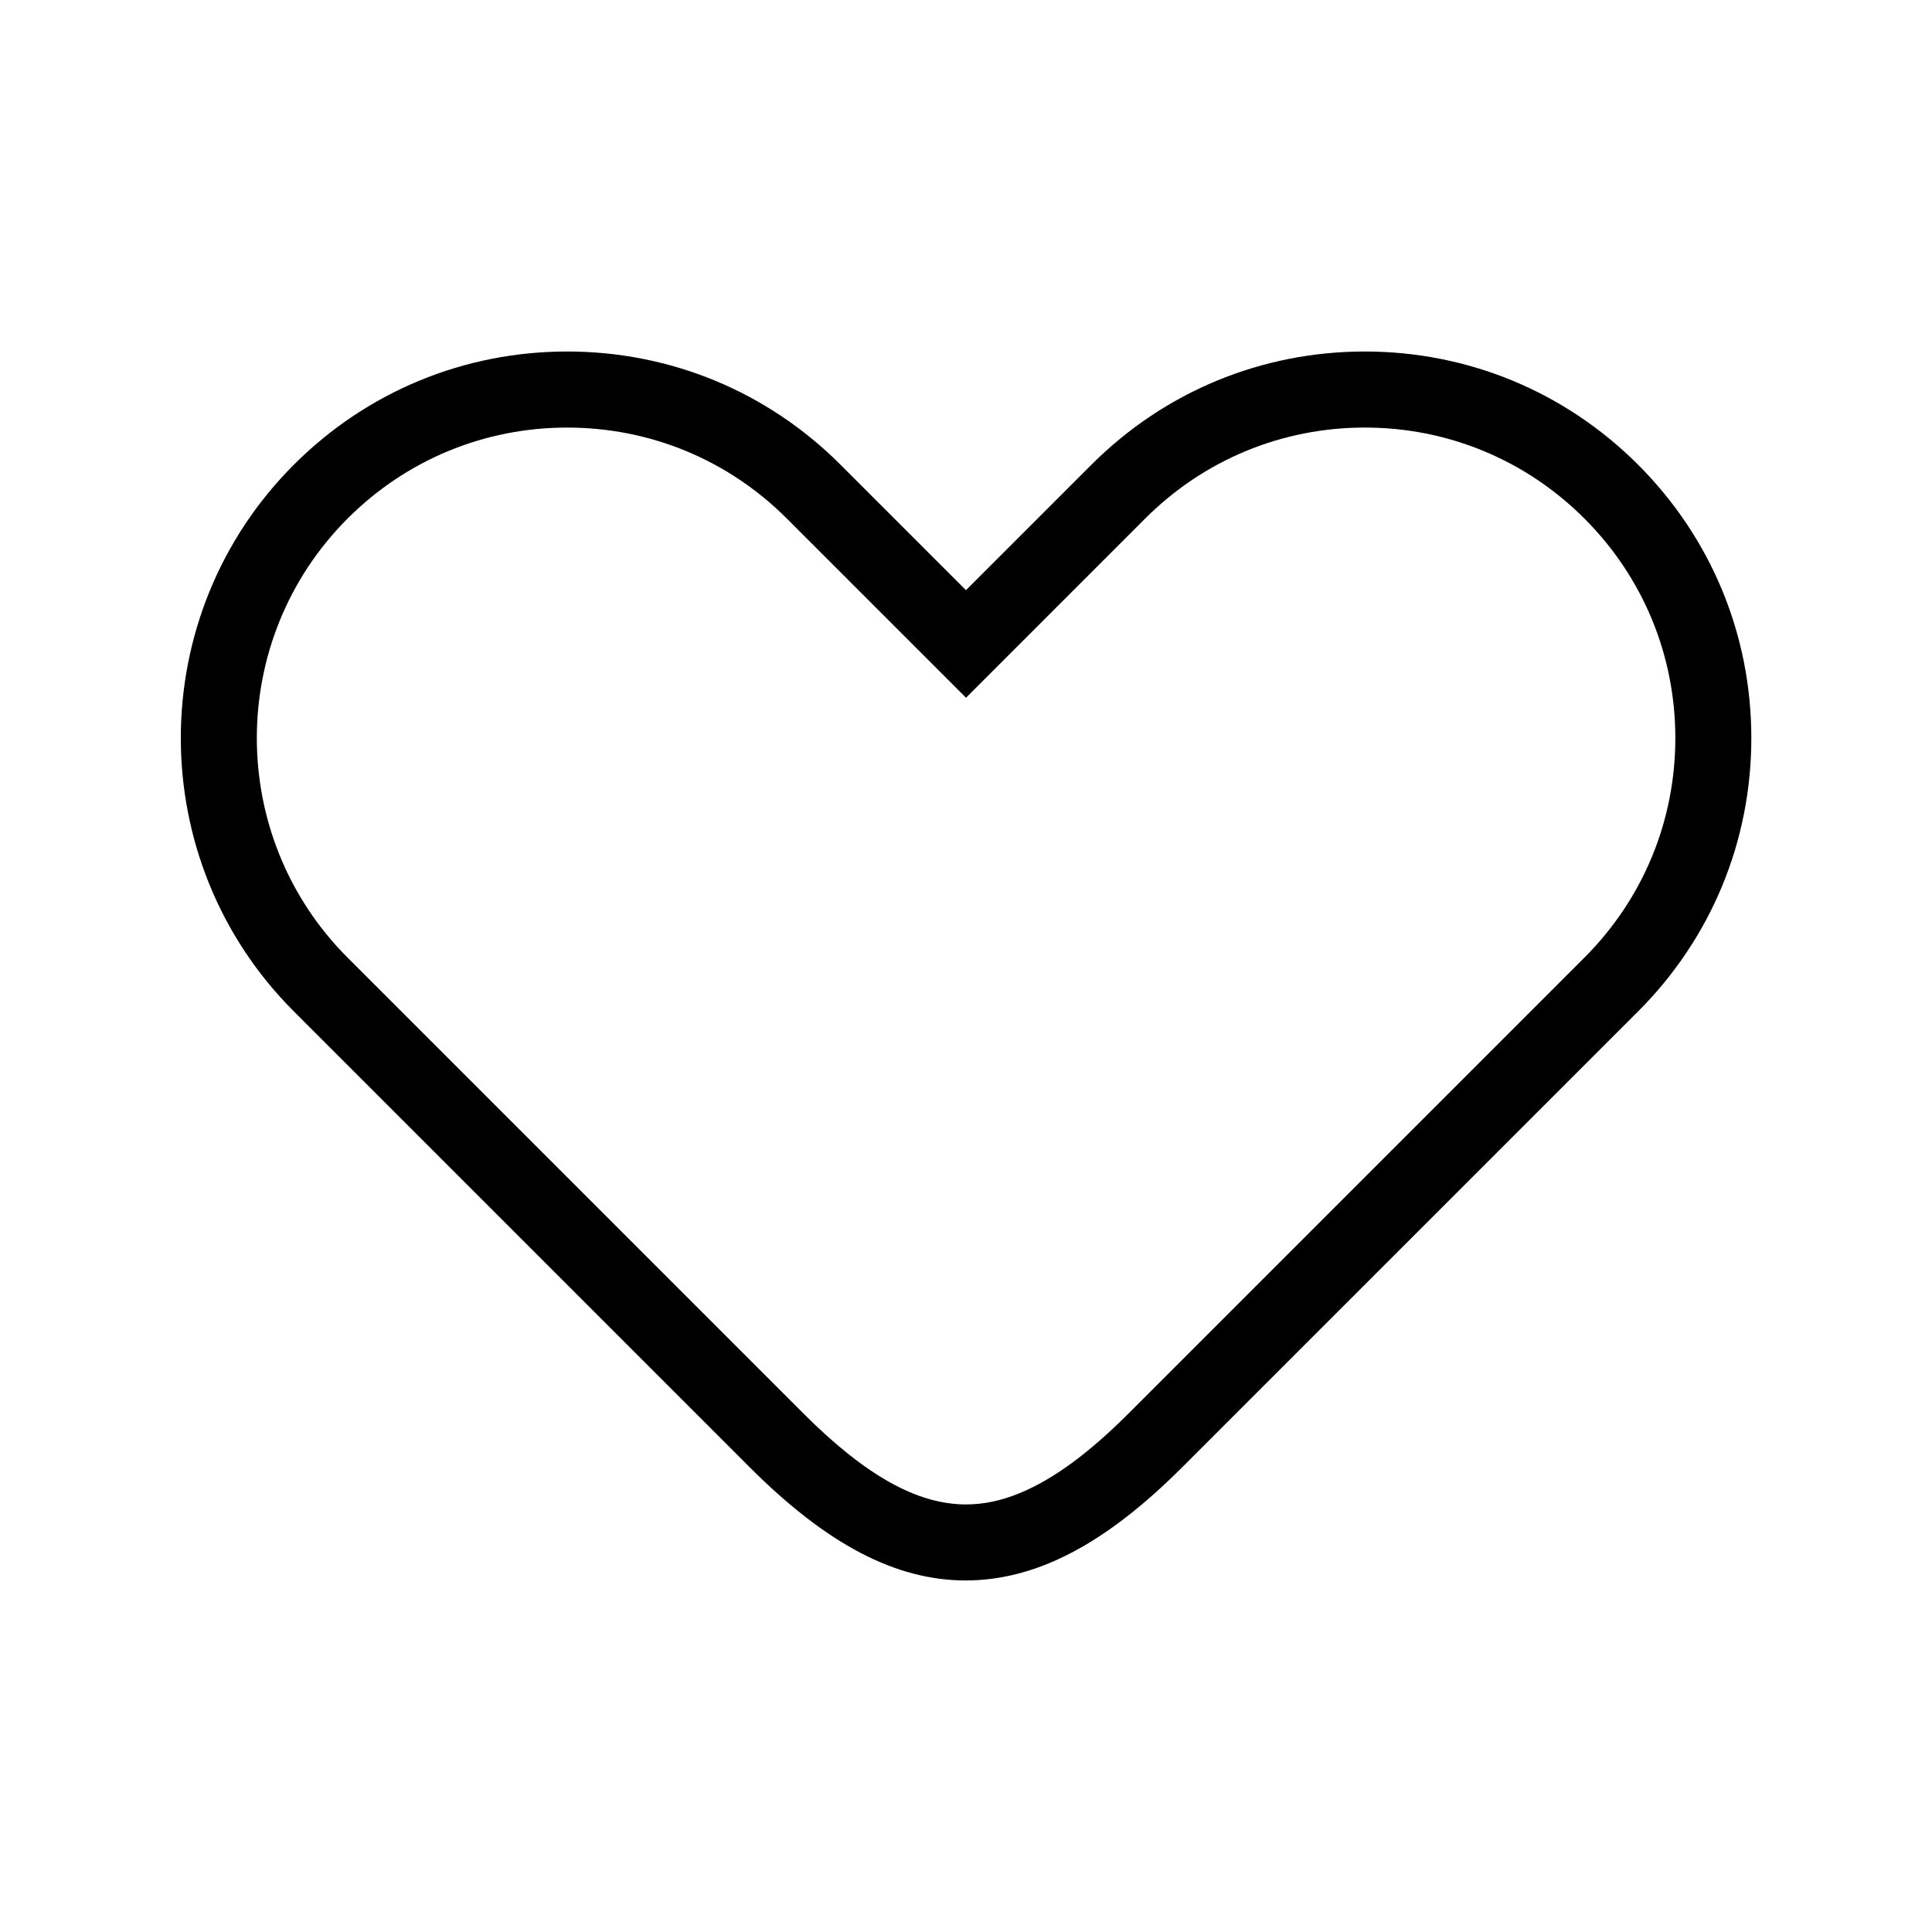
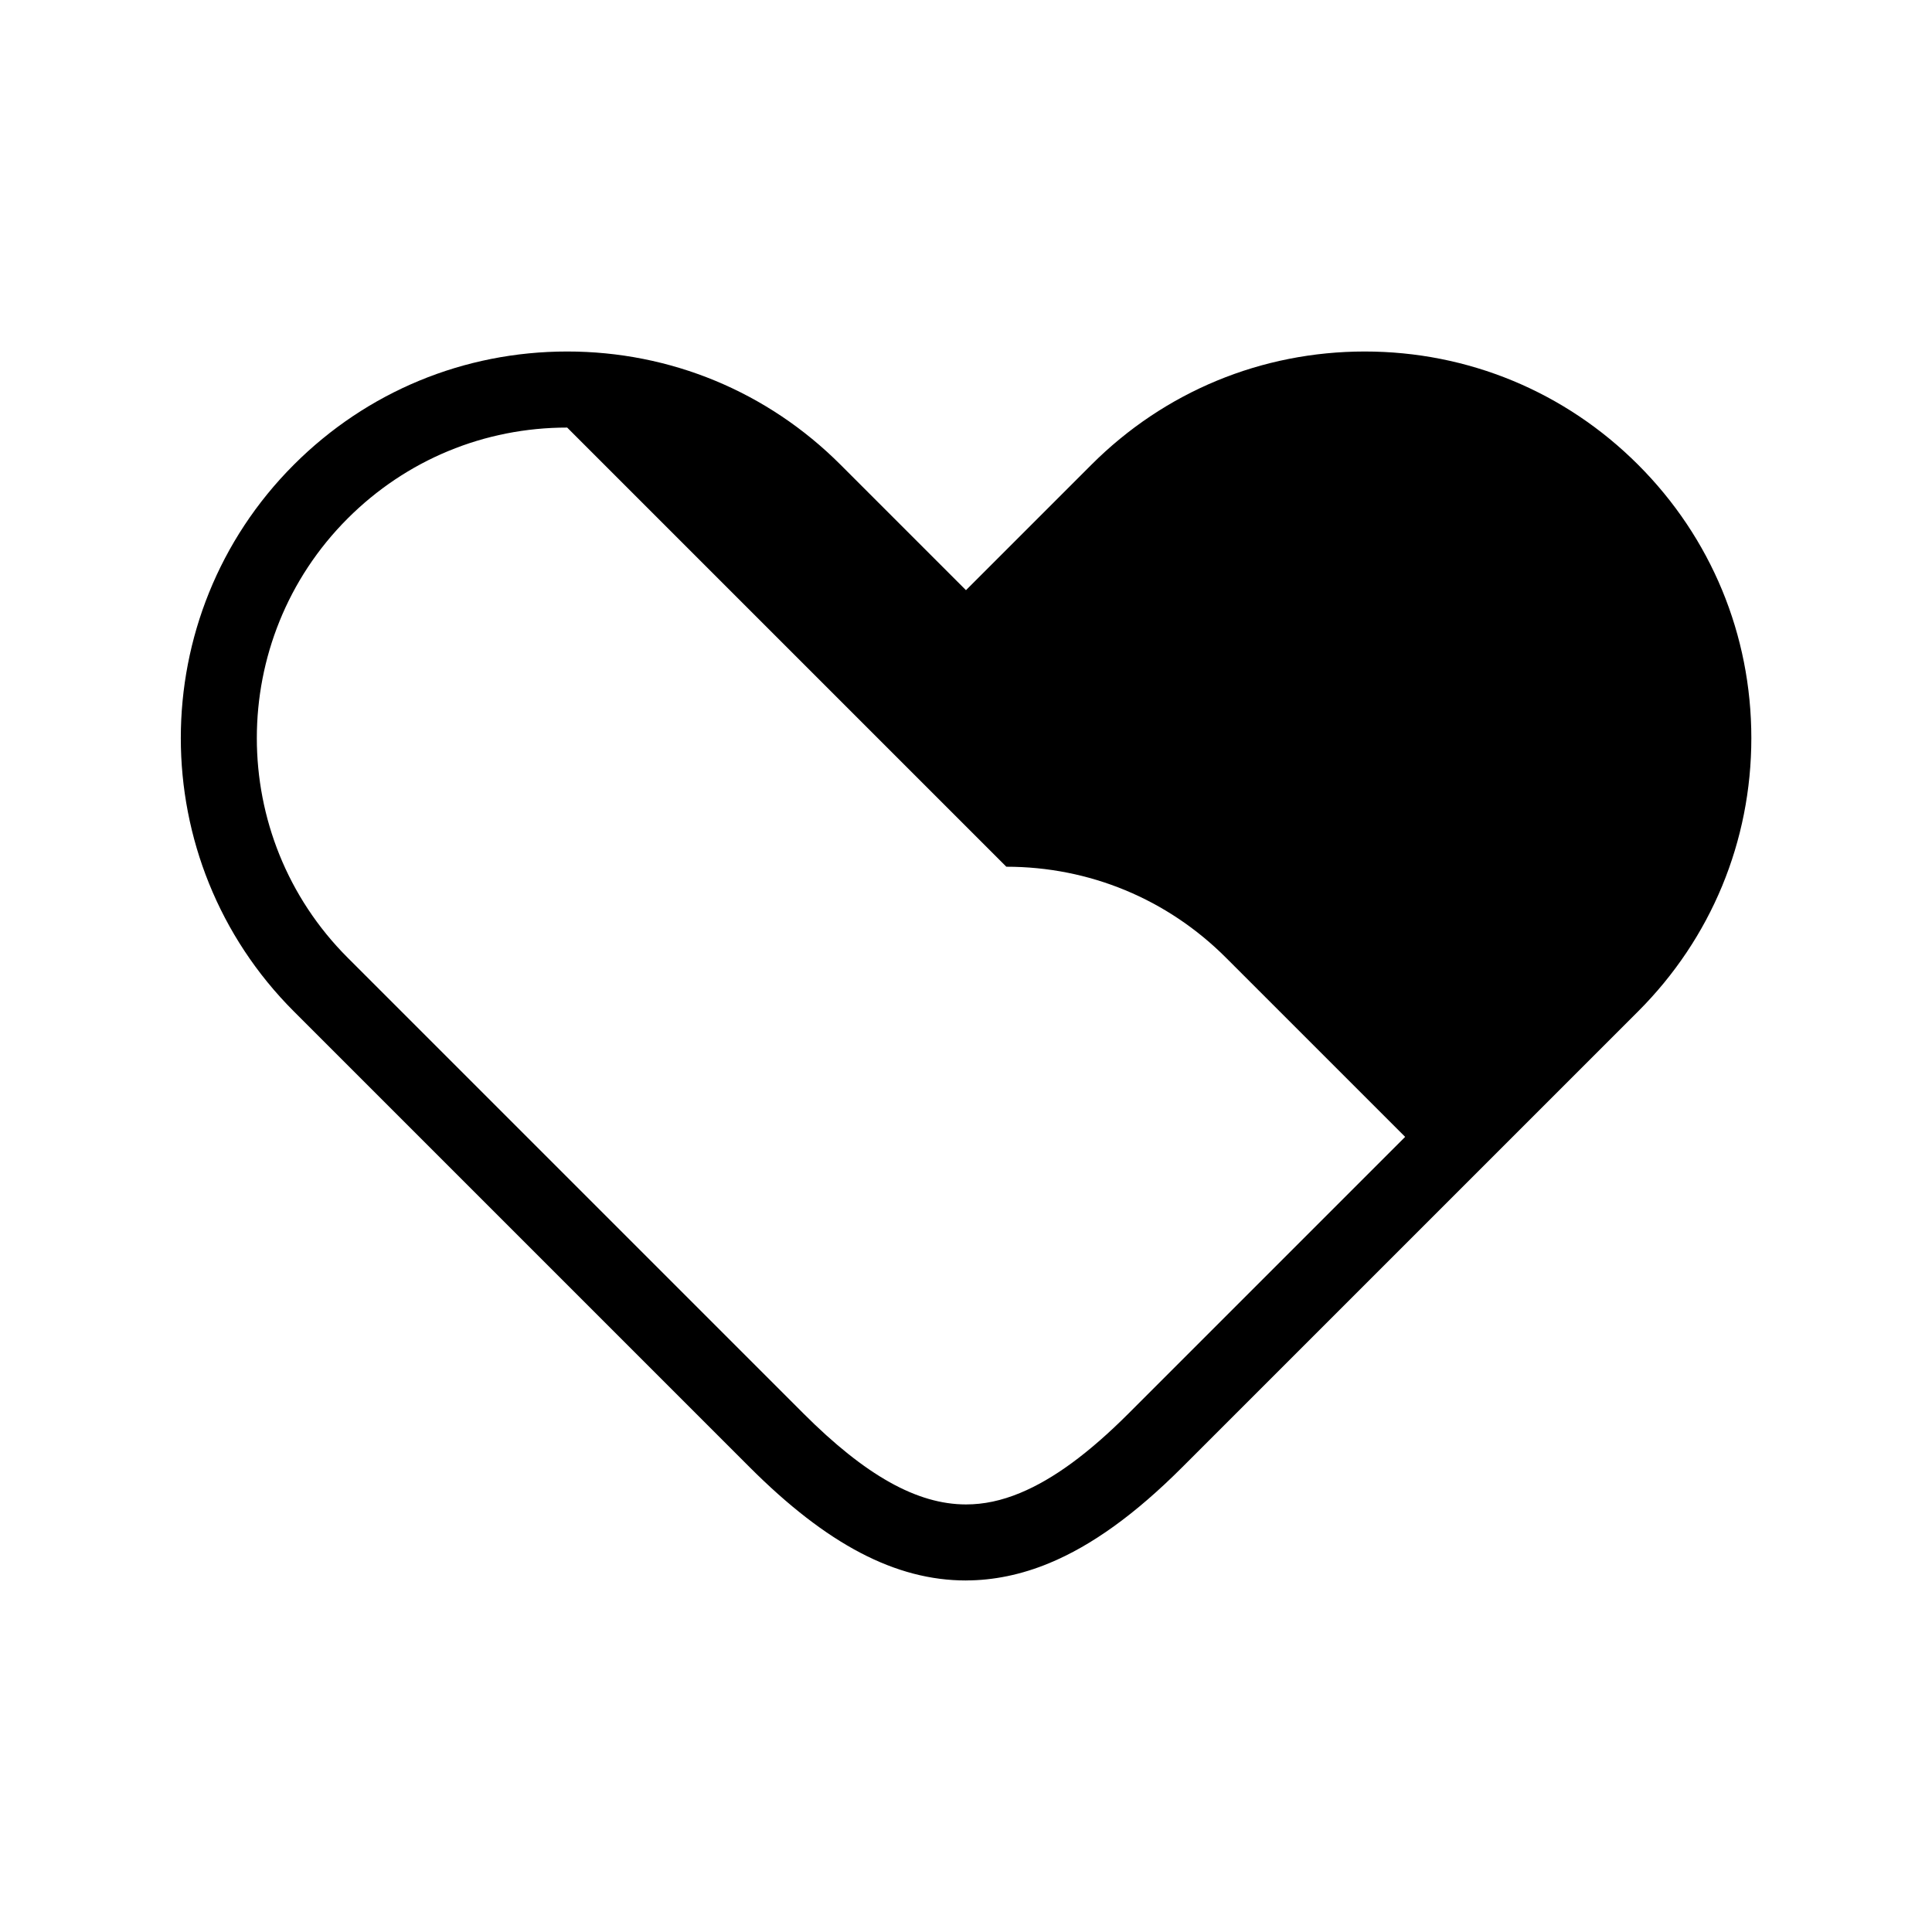
<svg xmlns="http://www.w3.org/2000/svg" fill="#000000" width="800px" height="800px" version="1.1" viewBox="144 144 512 512">
-   <path d="m400 562.84c-18.641 0-36.855-9.539-57.328-30.008l-120.8-120.8c-39.941-39.941-39.941-104.93 0.004-144.88 19.348-19.352 45.07-30 72.434-30 27.363-0.004 53.09 10.648 72.434 30l33.25 33.25 33.25-33.25c19.348-19.348 45.066-30 72.434-30 27.363 0 53.086 10.656 72.438 30.008 19.352 19.348 30.008 45.07 30.008 72.438 0 27.363-10.656 53.086-30.008 72.434l-120.8 120.79c-12.445 12.449-23.988 20.766-35.281 25.438-7.328 3.035-14.746 4.57-22.039 4.57zm-105.69-305.53c-21.977 0-42.641 8.555-58.184 24.098-32.082 32.086-32.086 84.293-0.004 116.38l120.8 120.8c16.449 16.445 30.133 24.102 43.082 24.102 4.707 0 9.391-0.992 14.344-3.043 8.801-3.641 18.199-10.531 28.73-21.062l120.8-120.8c15.543-15.543 24.102-36.207 24.102-58.184 0-21.98-8.559-42.648-24.102-58.191-15.543-15.543-36.215-24.102-58.191-24.102-21.977 0-42.641 8.555-58.184 24.098l-47.496 47.504-47.5-47.5c-15.543-15.543-36.211-24.098-58.191-24.098z" />
+   <path d="m400 562.84c-18.641 0-36.855-9.539-57.328-30.008l-120.8-120.8c-39.941-39.941-39.941-104.93 0.004-144.88 19.348-19.352 45.07-30 72.434-30 27.363-0.004 53.09 10.648 72.434 30l33.25 33.25 33.25-33.25c19.348-19.348 45.066-30 72.434-30 27.363 0 53.086 10.656 72.438 30.008 19.352 19.348 30.008 45.07 30.008 72.438 0 27.363-10.656 53.086-30.008 72.434l-120.8 120.79c-12.445 12.449-23.988 20.766-35.281 25.438-7.328 3.035-14.746 4.57-22.039 4.57zm-105.69-305.53c-21.977 0-42.641 8.555-58.184 24.098-32.082 32.086-32.086 84.293-0.004 116.38l120.8 120.8c16.449 16.445 30.133 24.102 43.082 24.102 4.707 0 9.391-0.992 14.344-3.043 8.801-3.641 18.199-10.531 28.73-21.062l120.8-120.8l-47.496 47.504-47.5-47.5c-15.543-15.543-36.211-24.098-58.191-24.098z" />
</svg>